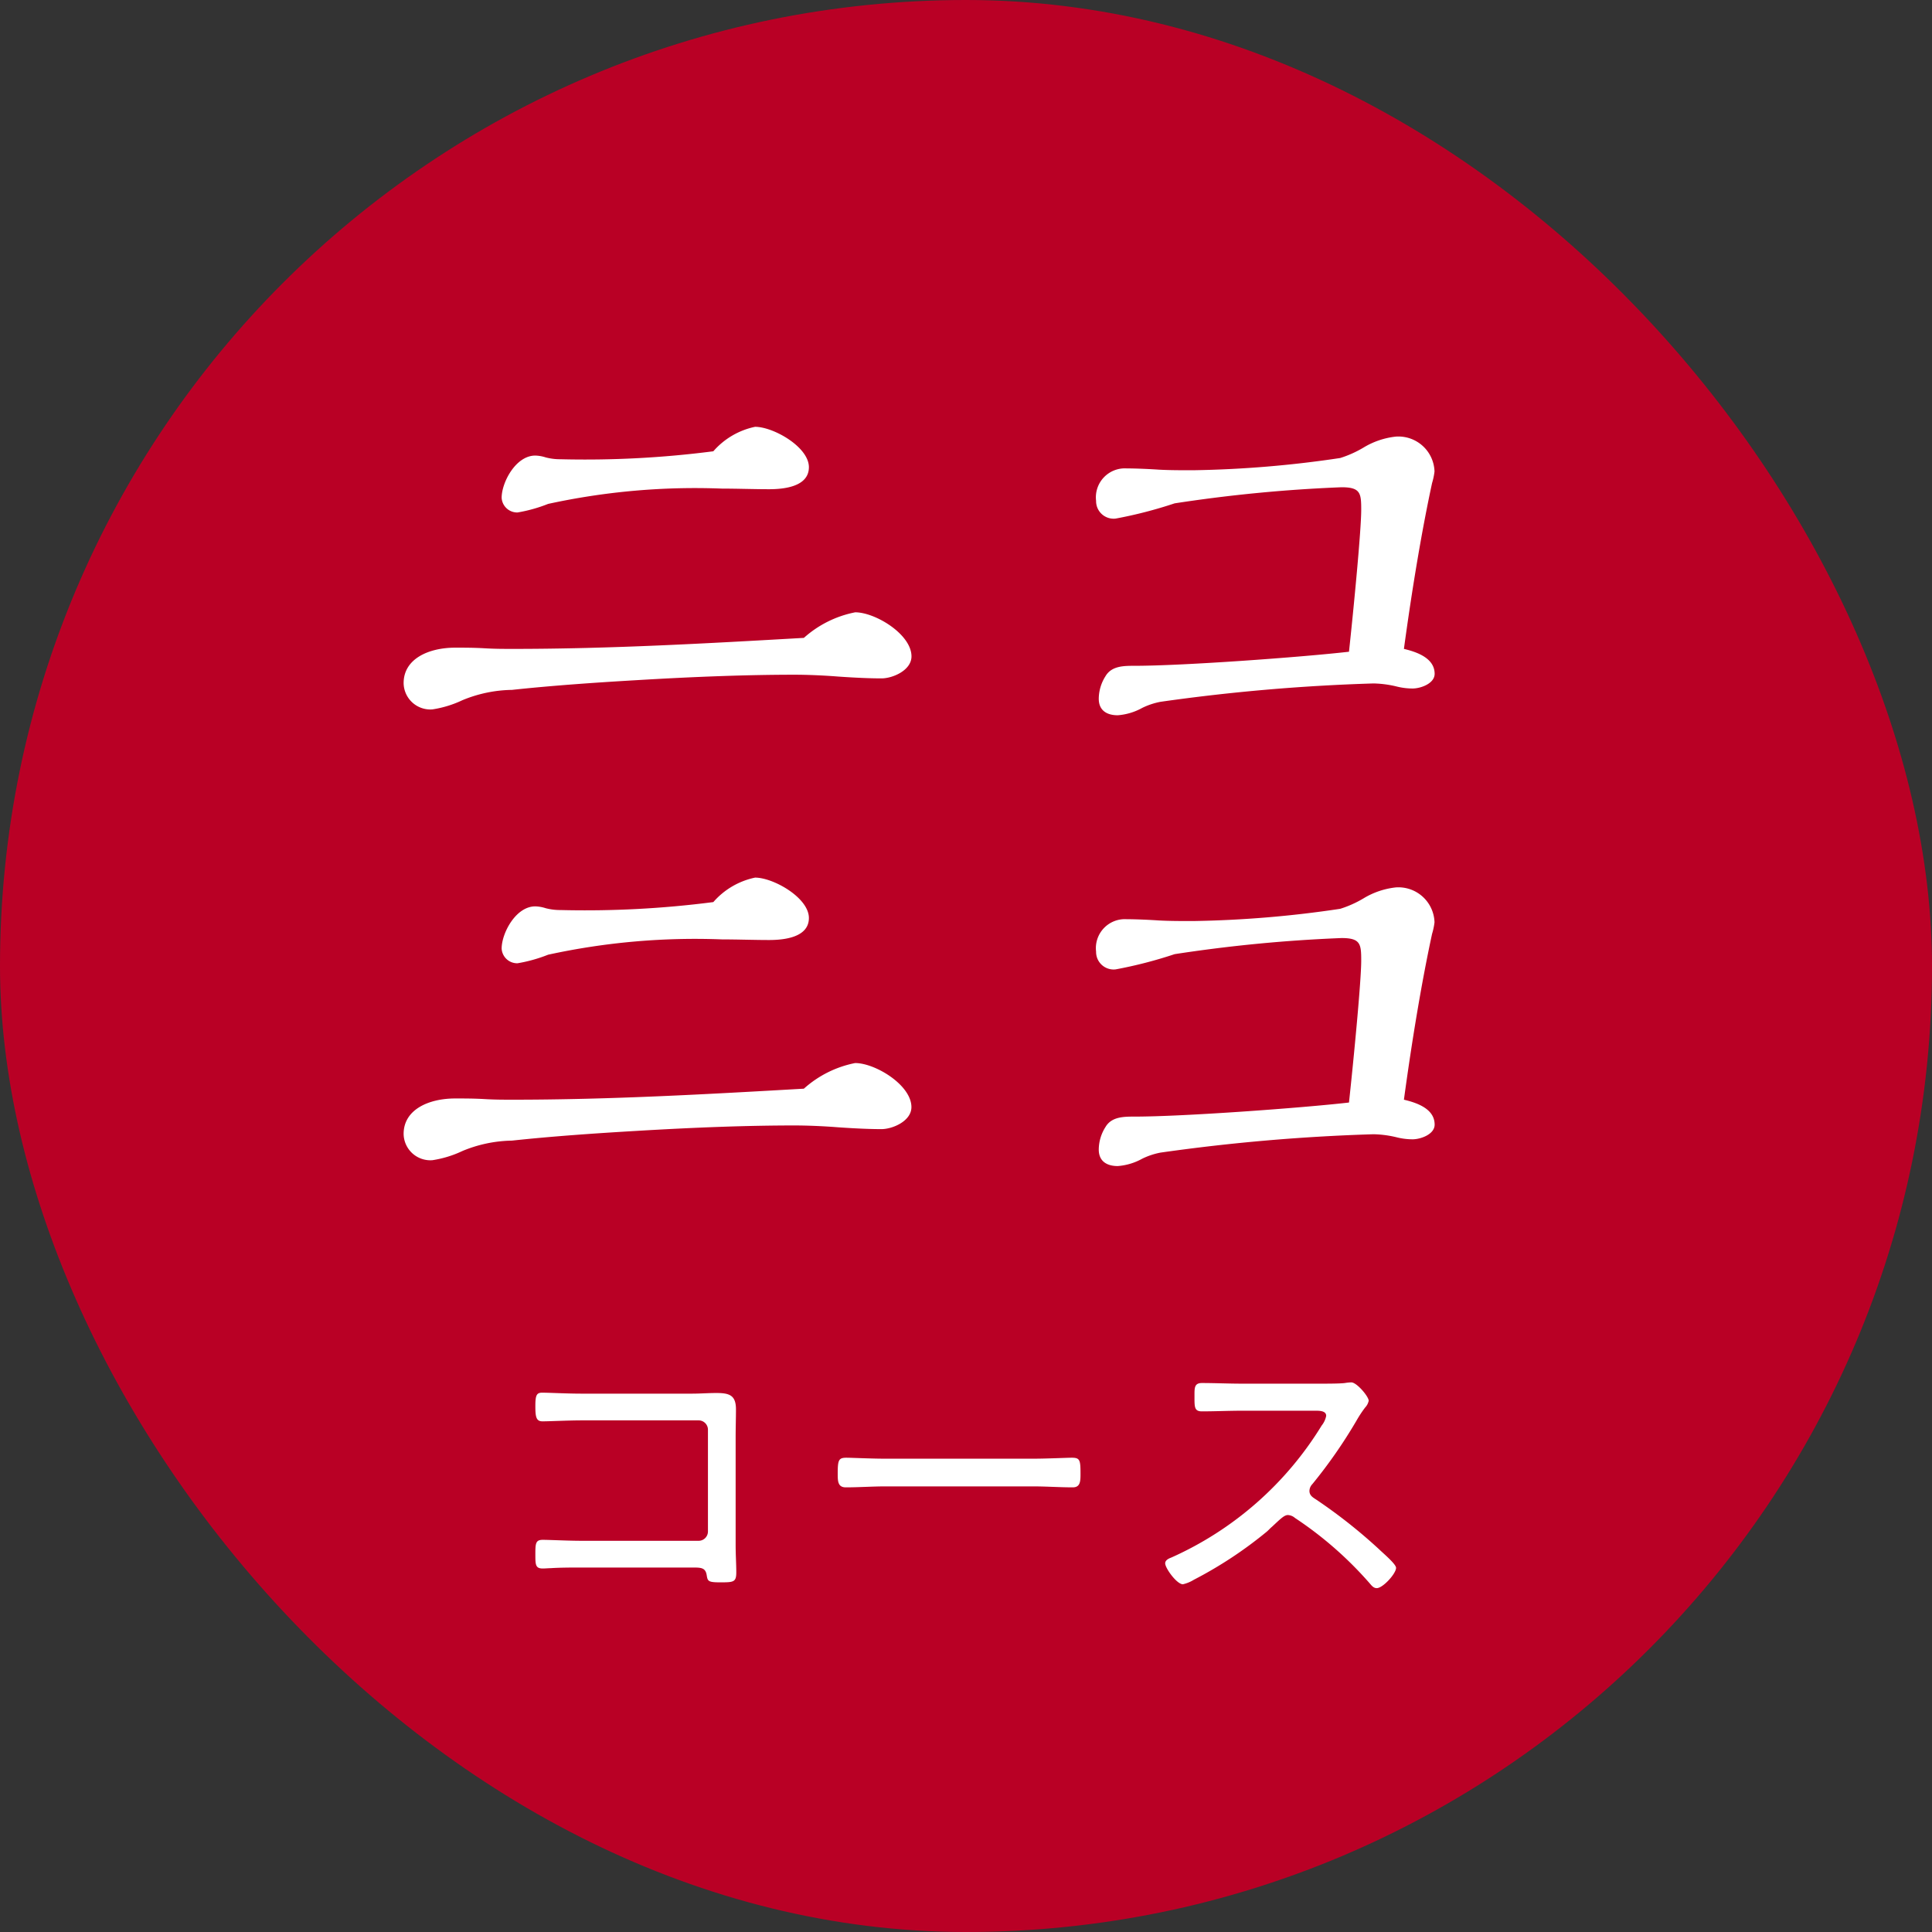
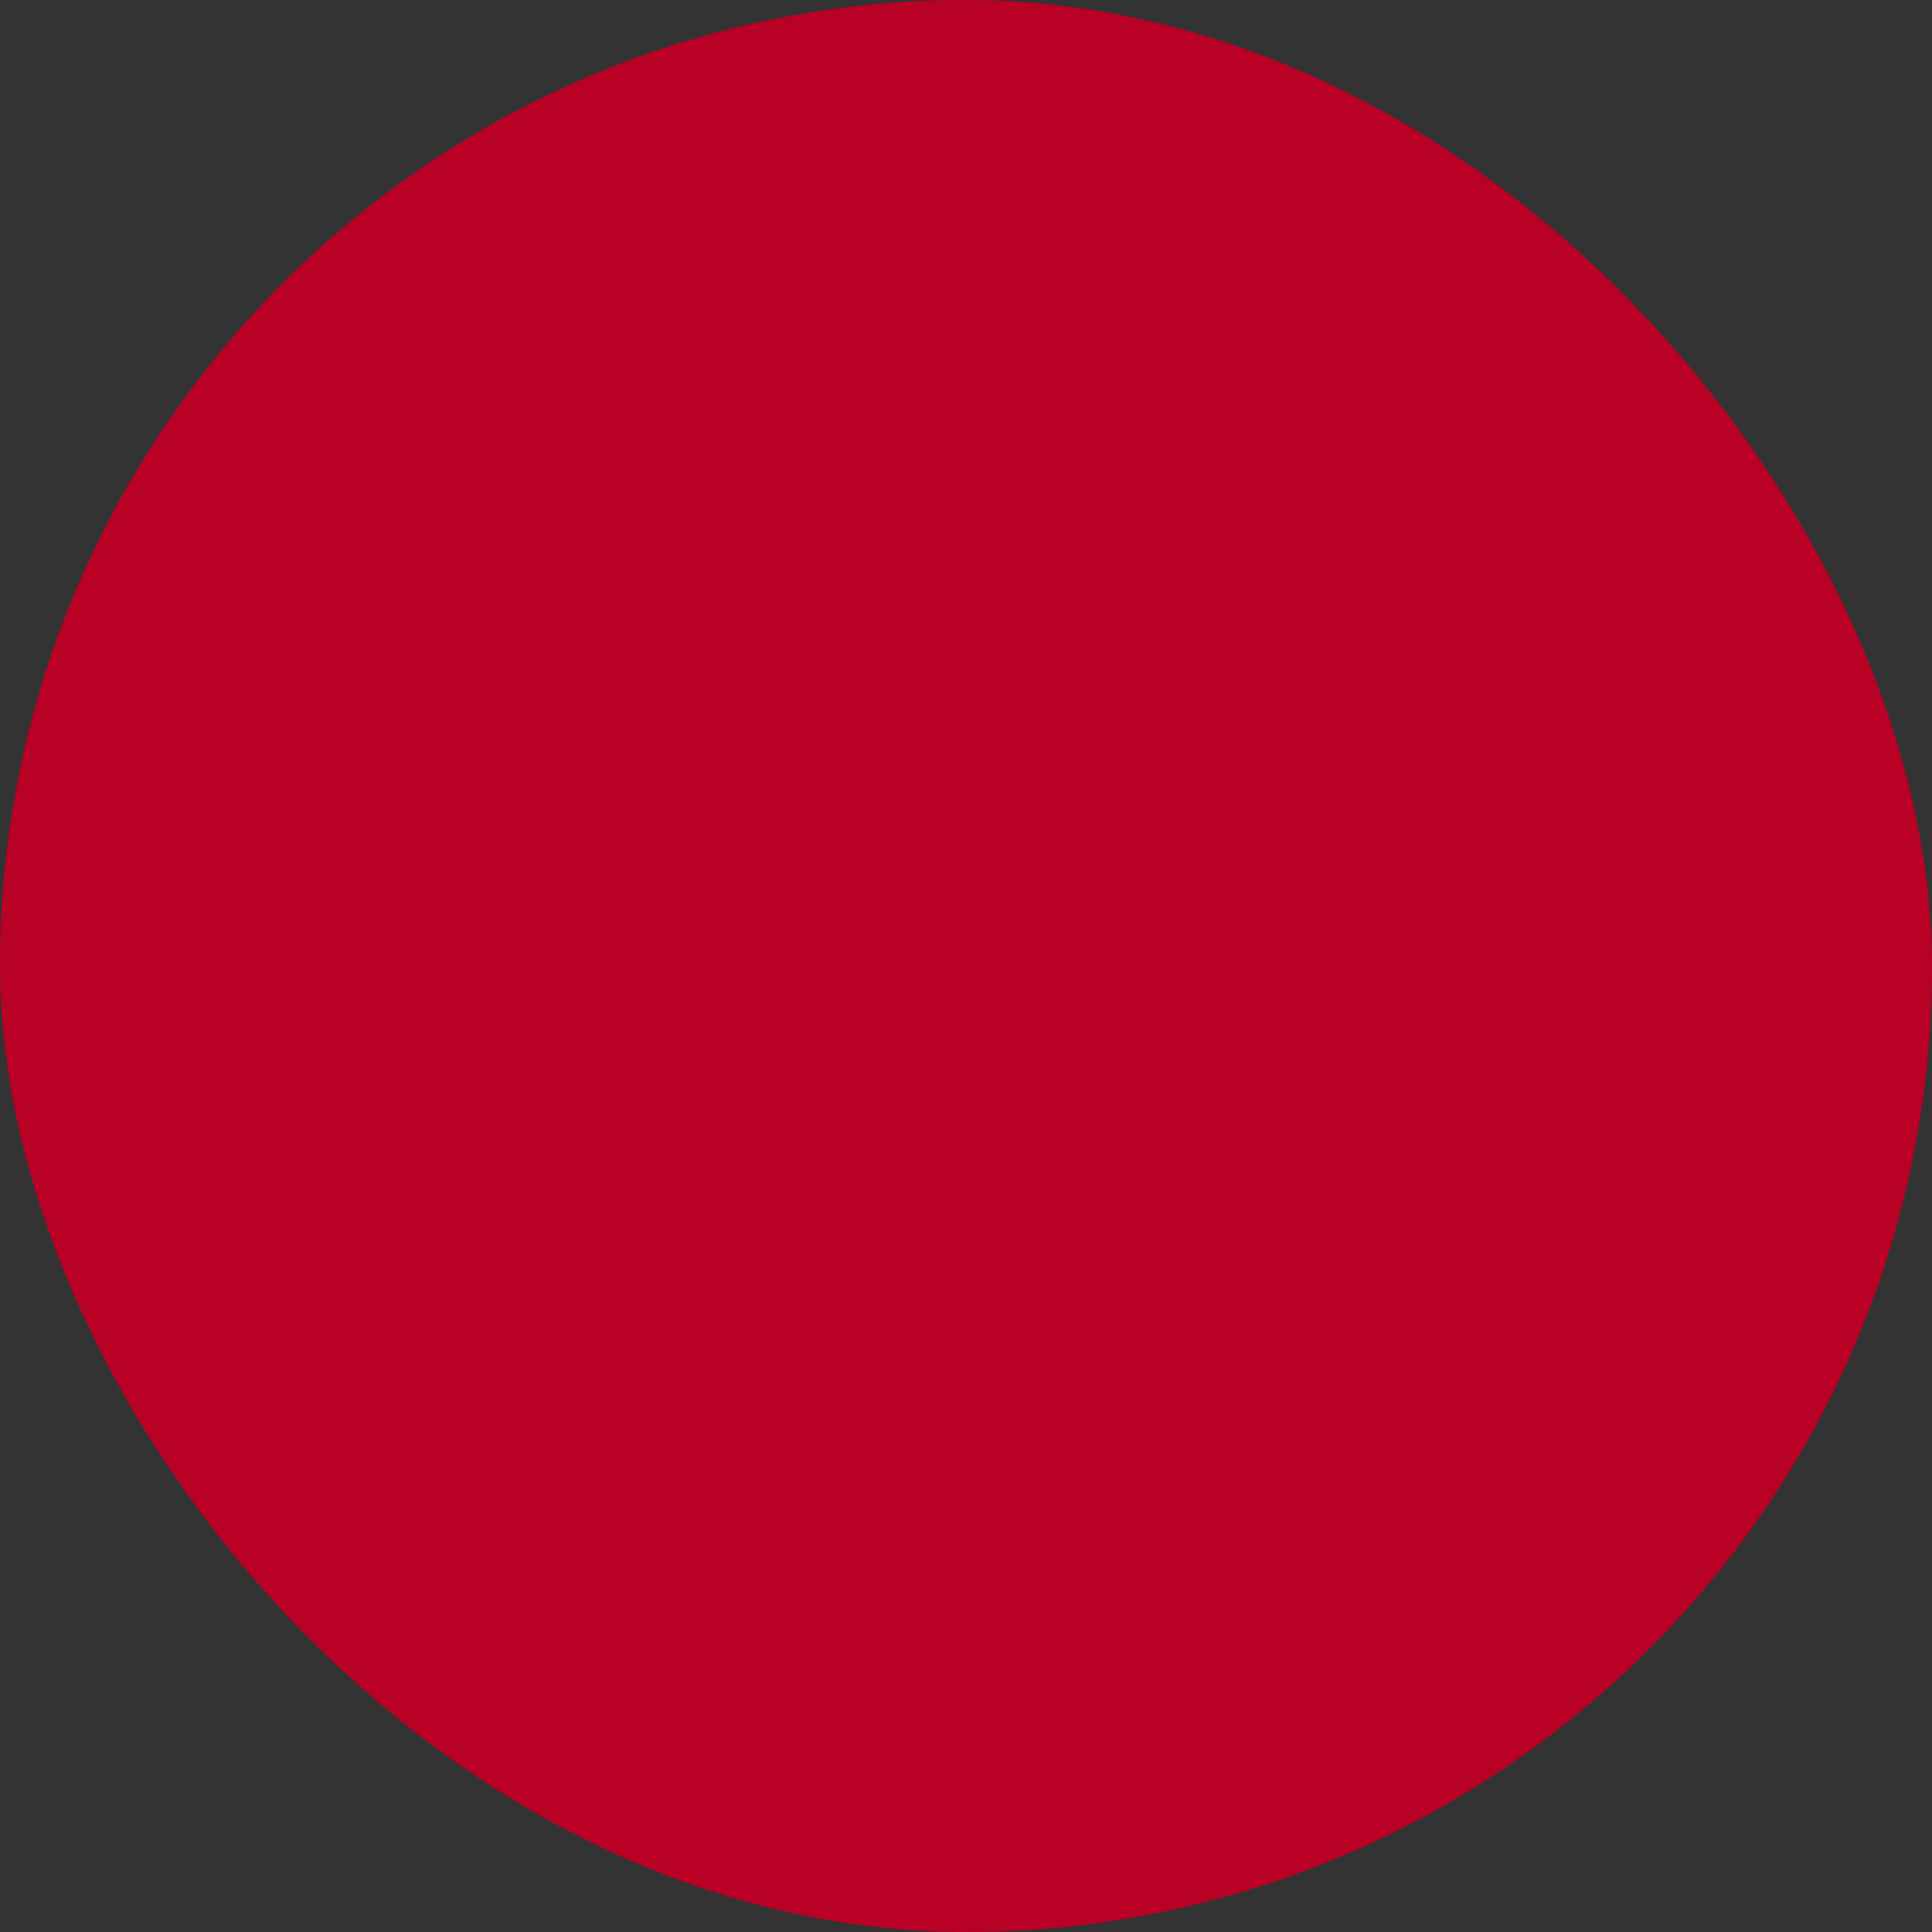
<svg xmlns="http://www.w3.org/2000/svg" id="グループ_6789" data-name="グループ 6789" width="60" height="60" viewBox="0 0 60 60">
  <rect x="0" y="0" width="60" height="60" fill="#333333" stroke="none" />
  <rect id="長方形_4844" data-name="長方形 4844" width="60" height="60" rx="30" fill="#b90025" />
  <g id="グループ_6511" data-name="グループ 6511" transform="translate(11 7.332)">
-     <path id="パス_11202" data-name="パス 11202" d="M-11.71-6.42c-.48,0-1-.03-1.24-.03-.17,0-.21.08-.21.41s.02.48.22.48c.22,0,.79-.03,1.24-.03h3.61a.29.29,0,0,1,.29.29v3.16a.29.29,0,0,1-.29.29H-11.7c-.45,0-1.01-.03-1.23-.03s-.23.11-.23.44,0,.45.23.45c.09,0,.17-.01.25-.01.28-.02.69-.02.99-.02h3.4c.27,0,.41,0,.45.23.03.19.04.23.41.23.42,0,.51,0,.51-.31,0-.25-.02-.55-.02-.85V-5.08c0-.29.01-.57.01-.85,0-.44-.2-.51-.61-.51-.25,0-.5.02-.75.02ZM-2.29-4.4c-.43,0-1.05-.03-1.21-.03-.24,0-.27.07-.27.49,0,.23,0,.43.25.43.41,0,.82-.03,1.23-.03H2.3c.41,0,.82.03,1.23.03.24,0,.24-.2.24-.43,0-.42-.02-.49-.27-.49-.16,0-.78.03-1.2.03ZM8.79-6.73c-.42,0-.84-.02-1.25-.02-.24,0-.23.16-.23.4,0,.34-.01.48.23.48.42,0,.84-.02,1.25-.02h2.3c.15,0,.31.02.31.16a.69.69,0,0,1-.14.3,10.493,10.493,0,0,1-4.67,4.1c-.08.03-.19.08-.19.18,0,.15.36.65.55.65a1.112,1.112,0,0,0,.34-.14A12.8,12.8,0,0,0,9.55-2.13c.06-.05.11-.11.16-.15.25-.23.38-.37.5-.37a.36.36,0,0,1,.22.09A11.506,11.506,0,0,1,12.75-.53c.06.07.12.15.22.15.19,0,.6-.45.6-.63,0-.12-.42-.47-.52-.57a16.277,16.277,0,0,0-1.96-1.55c-.11-.07-.21-.13-.21-.27a.312.312,0,0,1,.09-.21,15.431,15.431,0,0,0,1.37-1.97,3.622,3.622,0,0,1,.27-.41.427.427,0,0,0,.11-.21c0-.13-.37-.57-.54-.57a1.5,1.5,0,0,0-.2.02c-.15.02-.56.02-.73.02Z" transform="translate(18.786 42.369)" fill="#fff" />
-     <path id="パス_11203" data-name="パス 11203" d="M-7.847-10.317a31.007,31.007,0,0,1-4.75.247,1.764,1.764,0,0,1-.456-.057,1.158,1.158,0,0,0-.323-.057c-.608,0-1.045.836-1.045,1.311a.483.483,0,0,0,.494.456,4.644,4.644,0,0,0,.95-.266,21.434,21.434,0,0,1,5.4-.475c.475,0,.988.019,1.463.019.456,0,1.235-.076,1.235-.684,0-.627-1.1-1.254-1.672-1.254A2.356,2.356,0,0,0-7.847-10.317Zm2.812,5.795c-3,.171-6,.342-9.025.342-.323,0-.57,0-.893-.019-.342-.019-.589-.019-.912-.019-.817,0-1.6.342-1.6,1.1a.83.83,0,0,0,.893.817,3.342,3.342,0,0,0,.931-.285A4.161,4.161,0,0,1-14.1-2.907c1.235-.133,2.6-.228,3.838-.3,1.9-.114,3.515-.171,4.94-.171.361,0,.874.019,1.349.057.551.038.988.057,1.349.057.342,0,.931-.247.931-.684,0-.684-1.121-1.368-1.748-1.368A3.344,3.344,0,0,0-5.035-4.522ZM13.6-4.18c.266-1.957.57-3.743.874-5.149a2.053,2.053,0,0,0,.076-.361,1.122,1.122,0,0,0-1.2-1.083,2.443,2.443,0,0,0-1.007.342,3.389,3.389,0,0,1-.722.323,34.081,34.081,0,0,1-4.579.38c-.361,0-.722,0-1.064-.019-.285-.019-.7-.038-.988-.038a.9.9,0,0,0-.95,1.007.545.545,0,0,0,.608.551A13.7,13.7,0,0,0,6.479-8.7,45.926,45.926,0,0,1,11.666-9.2c.589,0,.608.19.608.7,0,.627-.228,3-.38,4.408-1.5.171-5.149.437-6.65.437-.342,0-.722,0-.912.323a1.322,1.322,0,0,0-.209.7c0,.361.247.513.589.513a1.852,1.852,0,0,0,.76-.228,2.229,2.229,0,0,1,.57-.19,59.7,59.7,0,0,1,6.612-.57,3.3,3.3,0,0,1,.741.1,2.029,2.029,0,0,0,.475.057c.247,0,.684-.152.684-.456C14.554-3.895,14-4.085,13.6-4.18ZM-7.847,3.683a31.007,31.007,0,0,1-4.75.247,1.764,1.764,0,0,1-.456-.057,1.158,1.158,0,0,0-.323-.057c-.608,0-1.045.836-1.045,1.311a.483.483,0,0,0,.494.456,4.644,4.644,0,0,0,.95-.266,21.434,21.434,0,0,1,5.4-.475c.475,0,.988.019,1.463.019.456,0,1.235-.076,1.235-.684,0-.627-1.1-1.254-1.672-1.254A2.356,2.356,0,0,0-7.847,3.683Zm2.812,5.795c-3,.171-6,.342-9.025.342-.323,0-.57,0-.893-.019-.342-.019-.589-.019-.912-.019-.817,0-1.6.342-1.6,1.1a.83.83,0,0,0,.893.817,3.342,3.342,0,0,0,.931-.285,4.161,4.161,0,0,1,1.539-.323c1.235-.133,2.6-.228,3.838-.3,1.9-.114,3.515-.171,4.94-.171.361,0,.874.019,1.349.057.551.038.988.057,1.349.057.342,0,.931-.247.931-.684,0-.684-1.121-1.368-1.748-1.368A3.344,3.344,0,0,0-5.035,9.478ZM13.6,9.82c.266-1.957.57-3.743.874-5.149a2.053,2.053,0,0,0,.076-.361,1.122,1.122,0,0,0-1.2-1.083,2.443,2.443,0,0,0-1.007.342,3.389,3.389,0,0,1-.722.323,34.081,34.081,0,0,1-4.579.38c-.361,0-.722,0-1.064-.019-.285-.019-.7-.038-.988-.038a.9.9,0,0,0-.95,1.007.545.545,0,0,0,.608.551A13.7,13.7,0,0,0,6.479,5.3,45.926,45.926,0,0,1,11.666,4.8c.589,0,.608.19.608.7,0,.627-.228,3-.38,4.408-1.5.171-5.149.437-6.65.437-.342,0-.722,0-.912.323a1.322,1.322,0,0,0-.209.7c0,.361.247.513.589.513a1.852,1.852,0,0,0,.76-.228,2.229,2.229,0,0,1,.57-.19,59.7,59.7,0,0,1,6.612-.57,3.3,3.3,0,0,1,.741.1,2.029,2.029,0,0,0,.475.057c.247,0,.684-.152.684-.456C14.554,10.1,14,9.915,13.6,9.82Z" transform="translate(19 17)" fill="#fff" />
-   </g>
+     </g>
</svg>